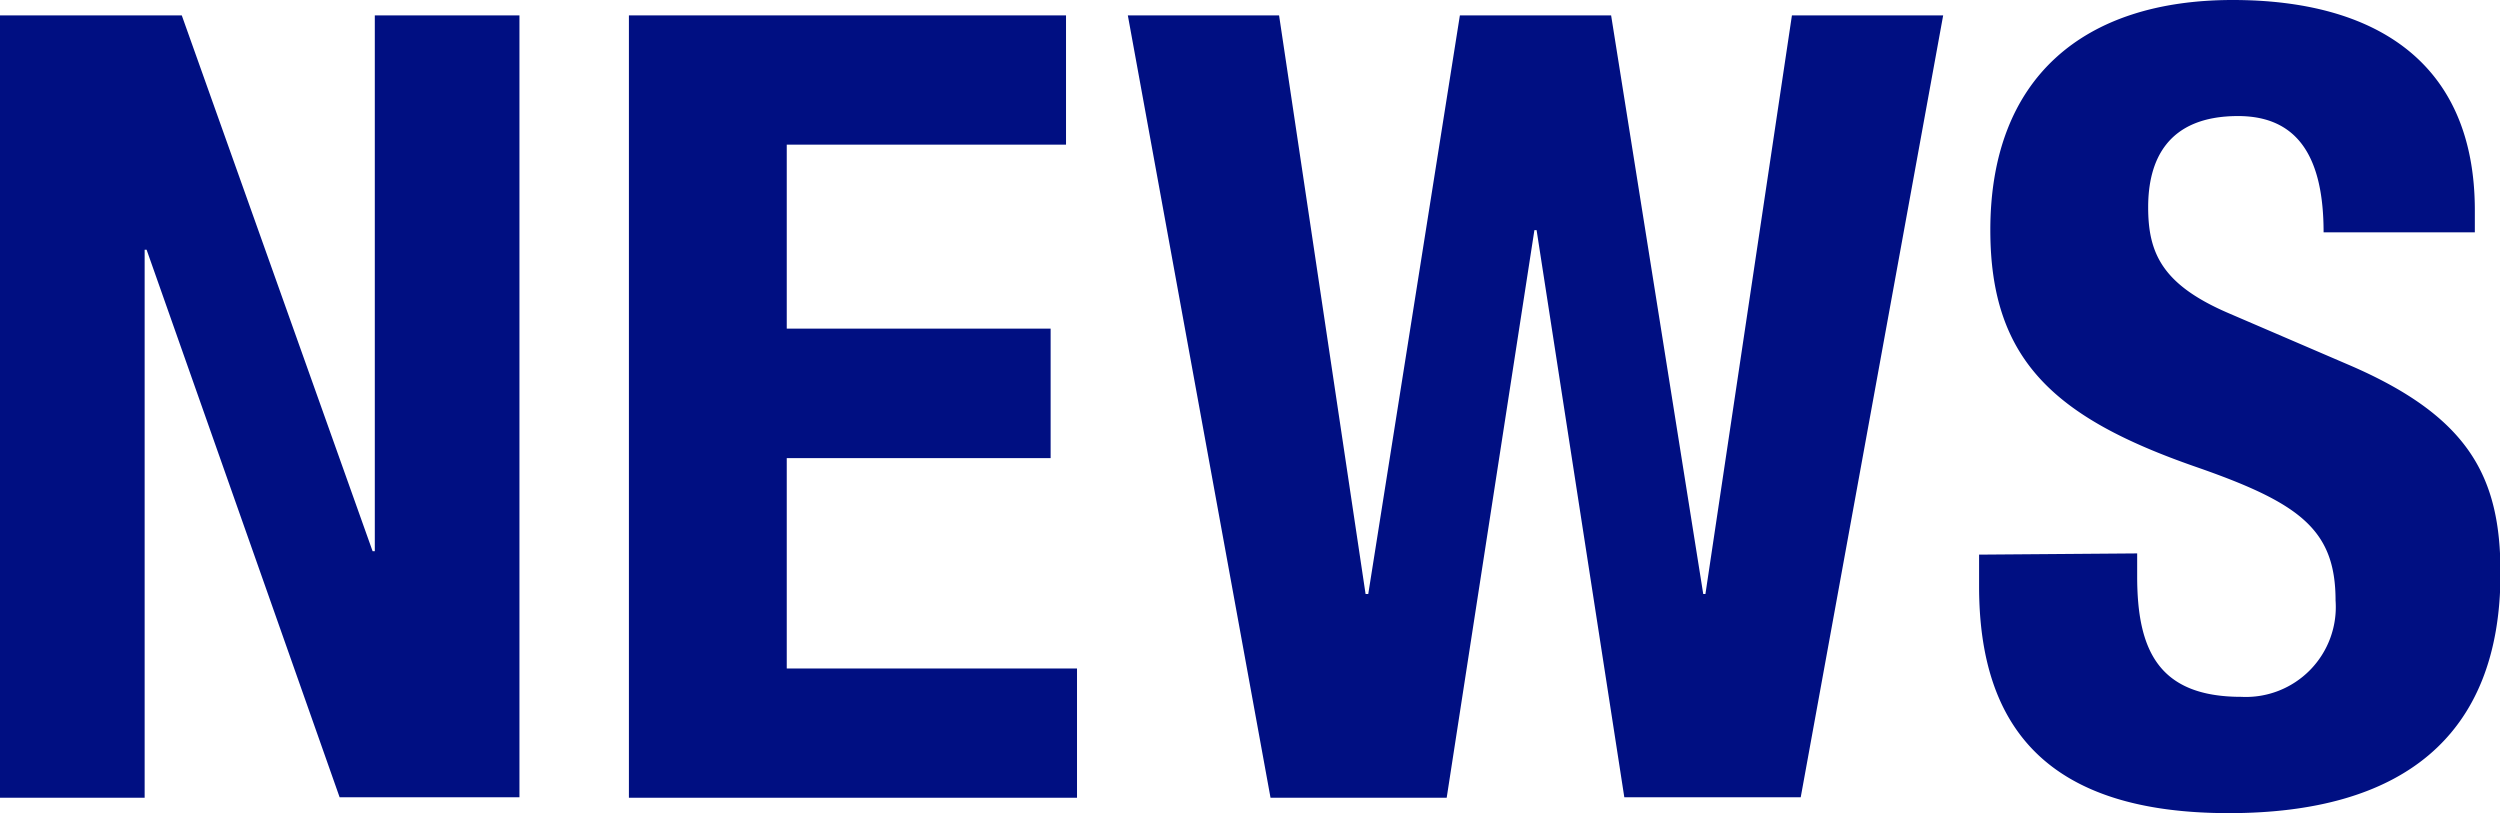
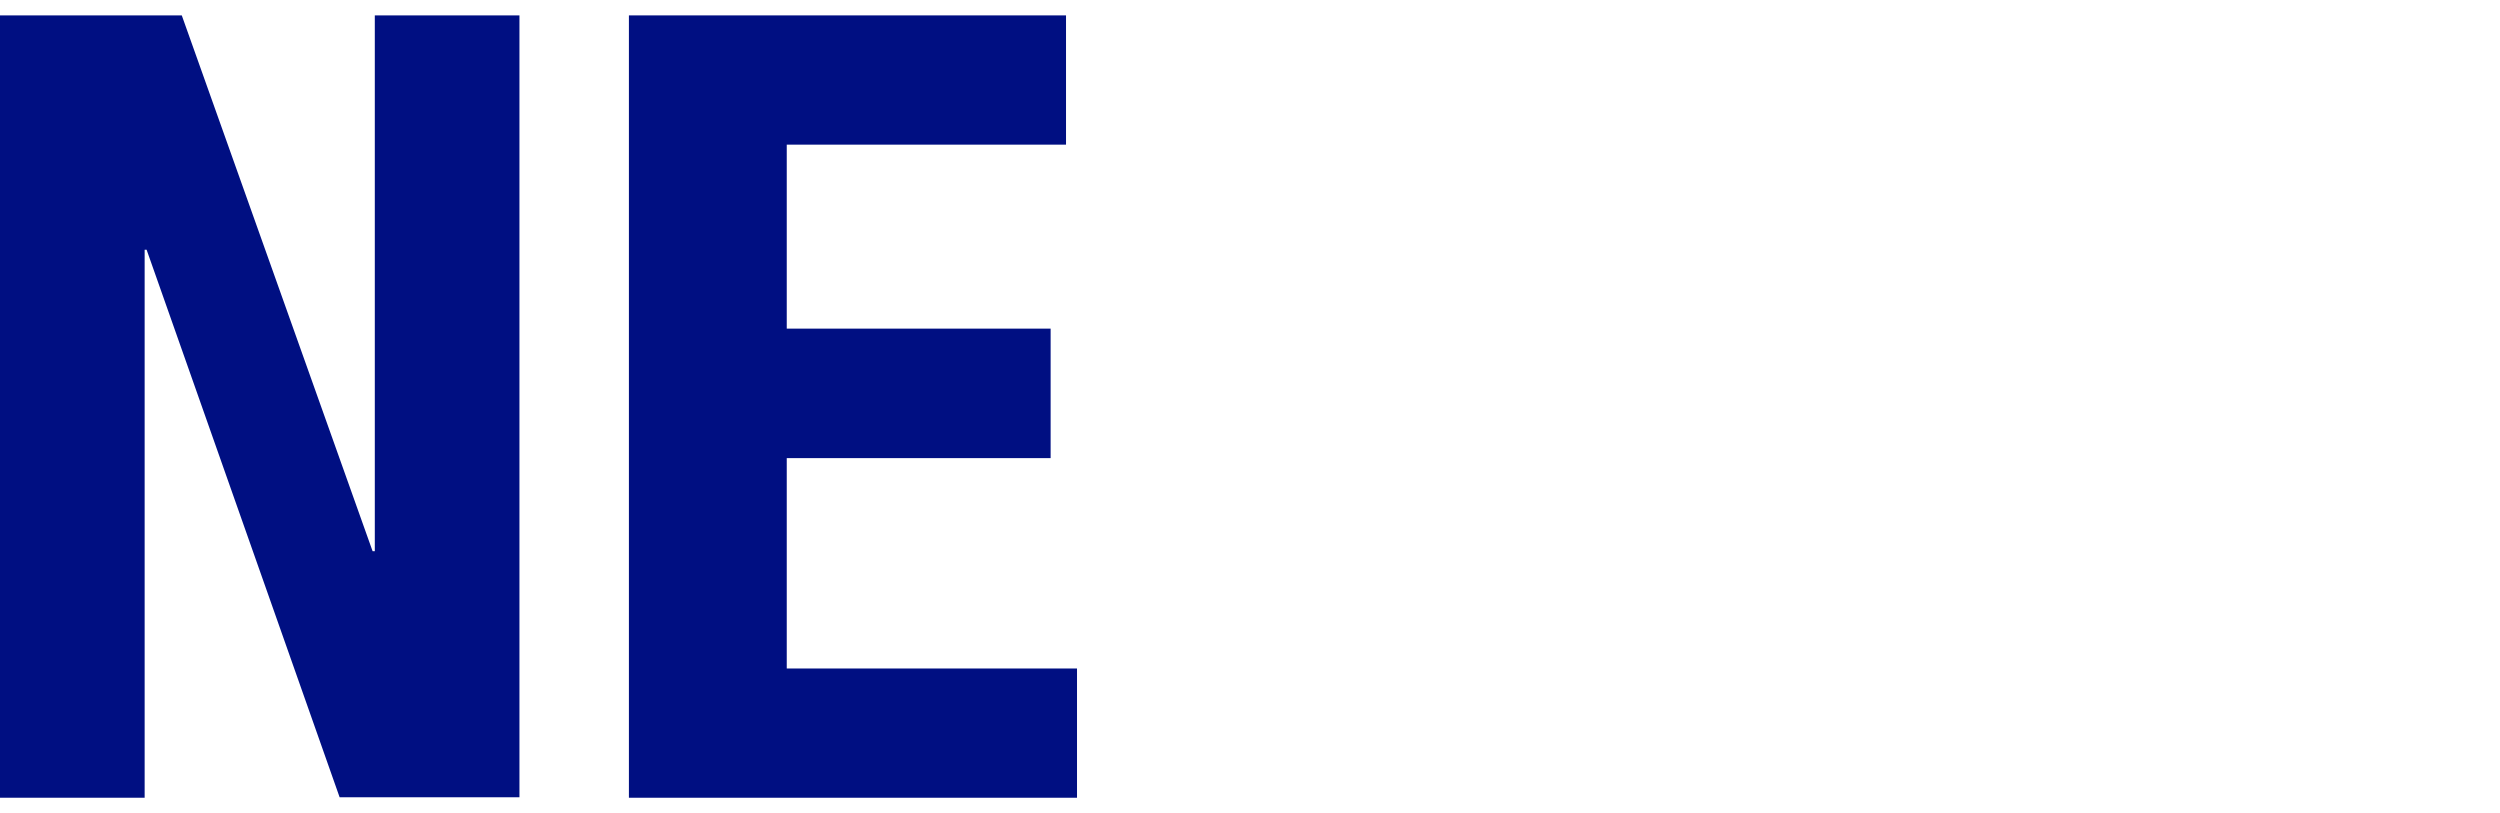
<svg xmlns="http://www.w3.org/2000/svg" width="102.32" height="33.28" viewBox="0 0 102.32 33.28">
  <defs>
    <style>.a{fill:#000f82;}</style>
  </defs>
  <title>txt_menu-2</title>
  <path class="a" d="M7.44.63l7.81,21.93h.09V.63h5.92v32H13.9L6,10.22H5.92V32.65H0V.63Z" />
  <path class="a" d="M43.63.63V5.92H32.2v7.53H43v5.3H32.2v8.61H44.08v5.29H25.74V.63Z" />
-   <path class="a" d="M46.16.63h6.19l3.54,23.68H56L59.75.63h6.19l3.77,23.68h.09L73.34.63h6.19l-5.83,32H66.48L62.89,9.42H62.8L59.21,32.65H52Z" />
-   <path class="a" d="M87.47,22.65v.94c0,3,.86,4.93,4.26,4.93a3.68,3.68,0,0,0,3.86-3.94c0-2.92-1.48-4-5.74-5.48-5.74-2-8.39-4.35-8.39-9.68C81.46,3.18,85.28,0,91.38,0c5.74,0,9.91,2.47,9.91,8.61v.9H95.1c0-3-1-4.76-3.5-4.76-2.92,0-3.68,1.84-3.68,3.73s.58,3.18,3.32,4.35l5,2.15c4.84,2.11,6.1,4.57,6.1,8.47,0,6.78-4.13,9.83-11.12,9.83C83.89,33.28,81,29.87,81,24v-1.3Z" />
</svg>